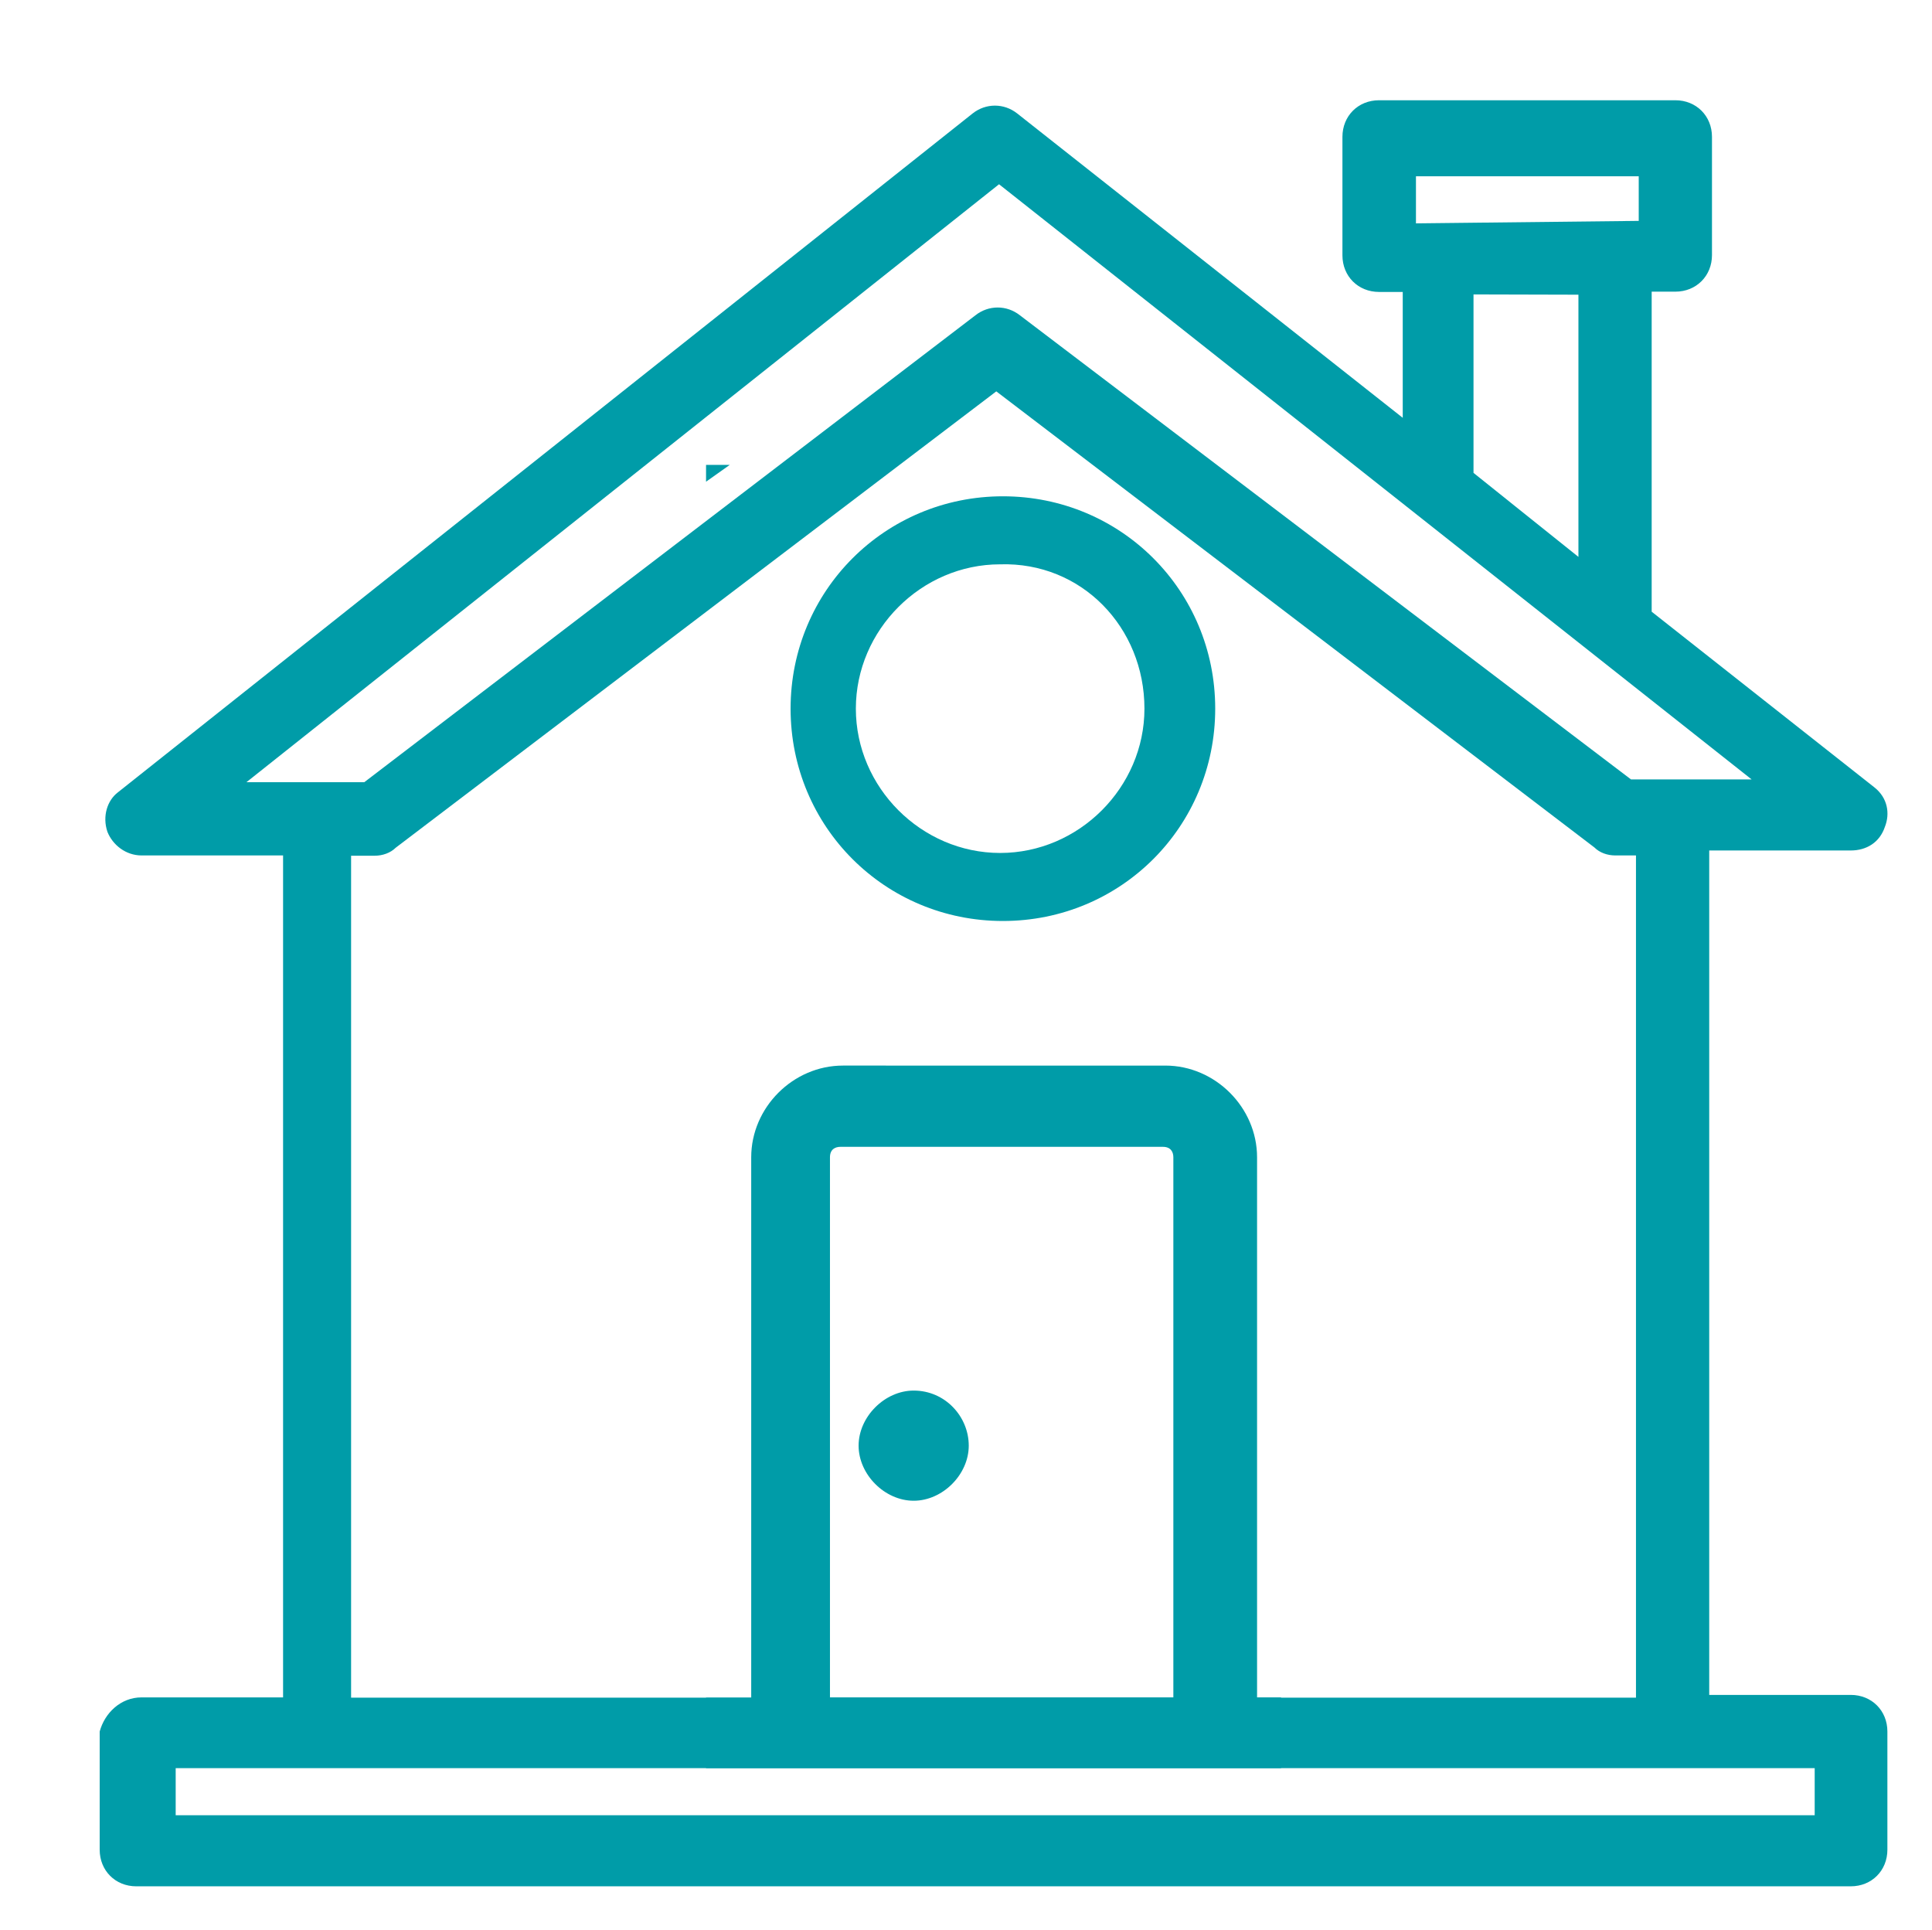
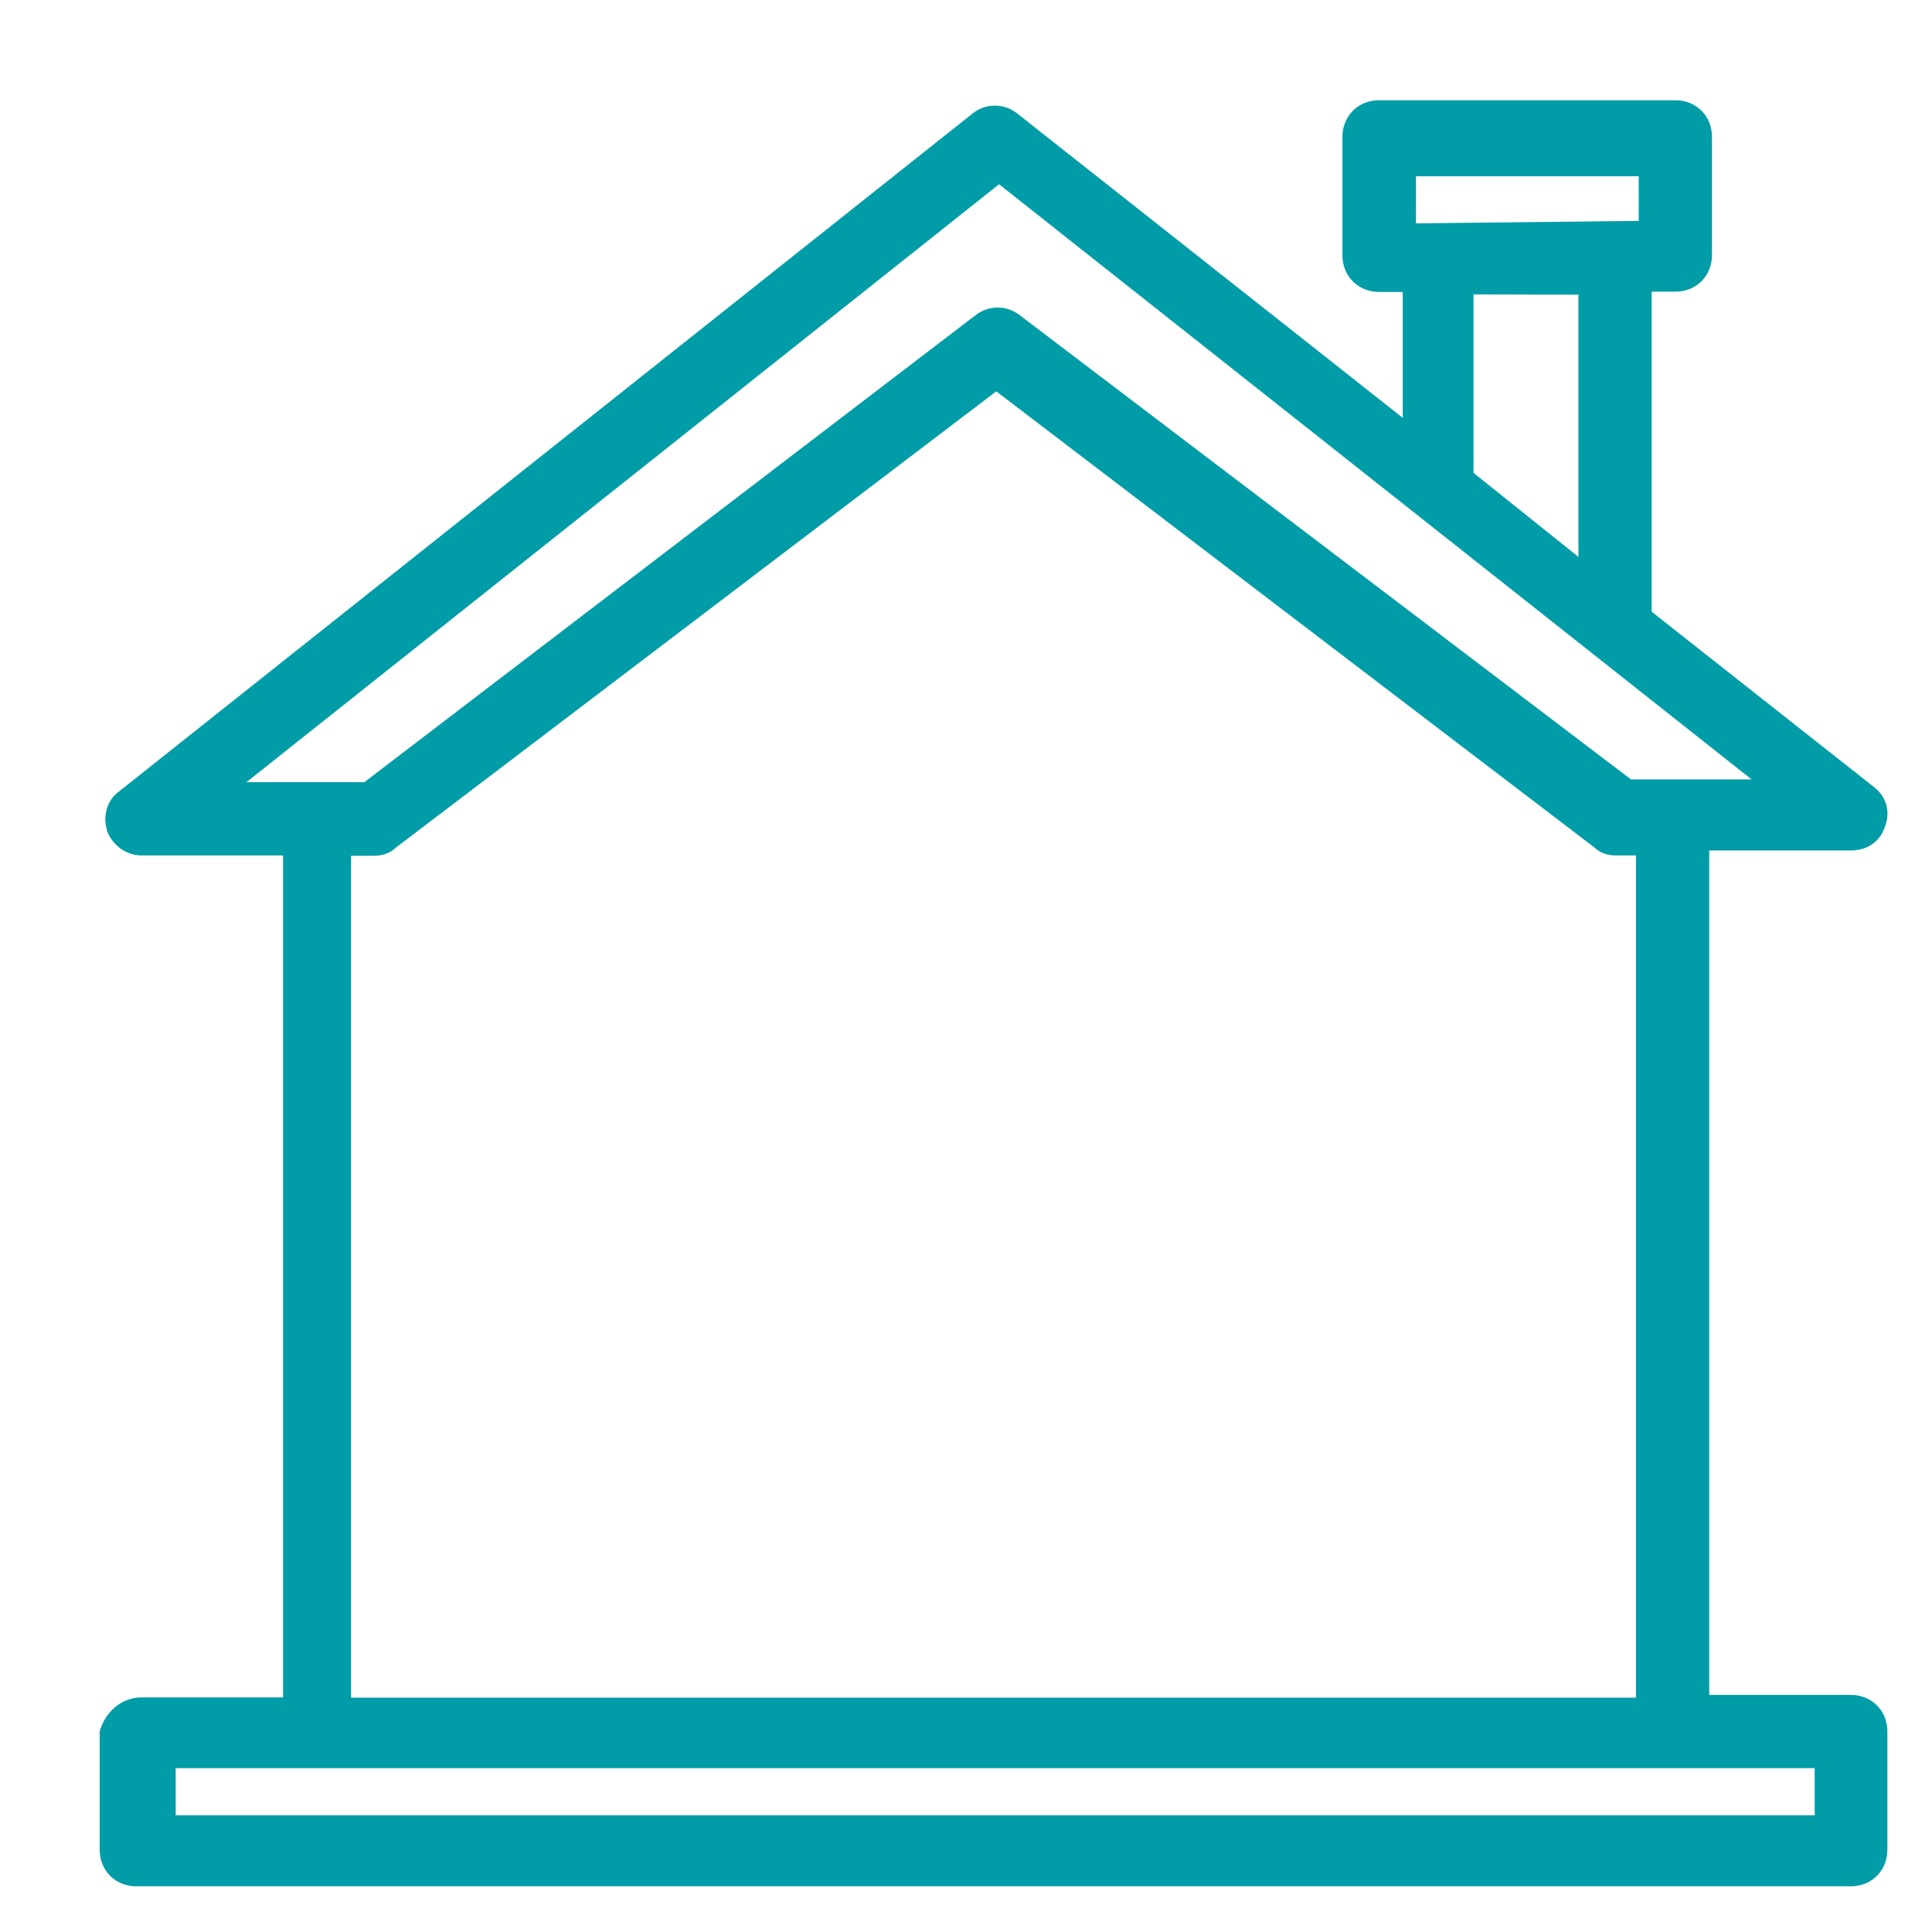
<svg xmlns="http://www.w3.org/2000/svg" version="1.1" id="Слой_1" x="0px" y="0px" viewBox="0 0 70.16 70.08" style="enable-background:new 0 0 70.16 70.08;" xml:space="preserve">
  <style type="text/css">
	.st0{fill:#009CA8;}
</style>
  <g>
    <path class="st0" d="M6.38,64.2v1.71h59.52V64.2H6.38z M58.66,31.06c-0.29,0-0.57-0.1-0.76-0.29L36.18,14.21L14.37,30.78   c-0.19,0.19-0.48,0.29-0.76,0.29h-0.86v30.57h46.66V31.06H58.66z M13.23,28.4l22.19-16.95c0.48-0.38,1.14-0.38,1.62,0L59.23,28.3   h4.38L36.28,6.69L8.95,28.4H13.23z M53.51,10.69v6.48l3.81,3.05v-9.52L53.51,10.69z M59.51,8.02V6.4h-8.09v1.71L59.51,8.02z    M5.14,61.63h5.14V31.06H5.14c-0.57,0-1.05-0.38-1.24-0.86c-0.19-0.57,0-1.14,0.38-1.43L35.32,4.12c0.48-0.38,1.14-0.38,1.62,0   l14,11.05v-4.57h-0.86c-0.76,0-1.33-0.57-1.33-1.33V4.97c0-0.76,0.57-1.33,1.33-1.33h10.76c0.76,0,1.33,0.57,1.33,1.33v4.29   c0,0.76-0.57,1.33-1.33,1.33l-0.86,0v11.62l8.09,6.38c0.48,0.38,0.57,0.95,0.38,1.43c-0.19,0.57-0.67,0.86-1.24,0.86h-5.14v30.66   h5.14c0.76,0,1.33,0.57,1.33,1.33v4.29c0,0.76-0.57,1.33-1.33,1.33H4.95c-0.76,0-1.33-0.57-1.33-1.33v-4.29   C3.8,62.2,4.38,61.63,5.14,61.63z" />
-     <path class="st0" d="M41.56,25.73c0,2.86-2.38,5.24-5.24,5.24c-2.86,0-5.24-2.38-5.24-5.24c0-2.86,2.38-5.24,5.24-5.24   C39.28,20.4,41.56,22.78,41.56,25.73 M28.71,25.73c0,4.29,3.43,7.71,7.71,7.71c4.29,0,7.71-3.43,7.71-7.71   c0-4.29-3.43-7.71-7.71-7.71C32.14,18.02,28.71,21.45,28.71,25.73z M33.18,50.49c-1.05,0-2,0.95-2,2s0.95,2,2,2s2-0.95,2-2   S34.33,50.49,33.18,50.49z M42.71,61.63H30.14V42.02c0-0.29,0.19-0.38,0.38-0.38h11.71c0.29,0,0.38,0.19,0.38,0.38v19.62H42.71z    M25.64,16.88h0.86l-0.86,0.61V16.88z M25.64,64.2h3.06h15.52h2.3v-2.57h-0.87V42.02c0-1.81-1.52-3.33-3.33-3.33H30.61   c-1.81,0-3.33,1.52-3.33,3.33v19.62h-1.64V64.2z" />
  </g>
</svg>